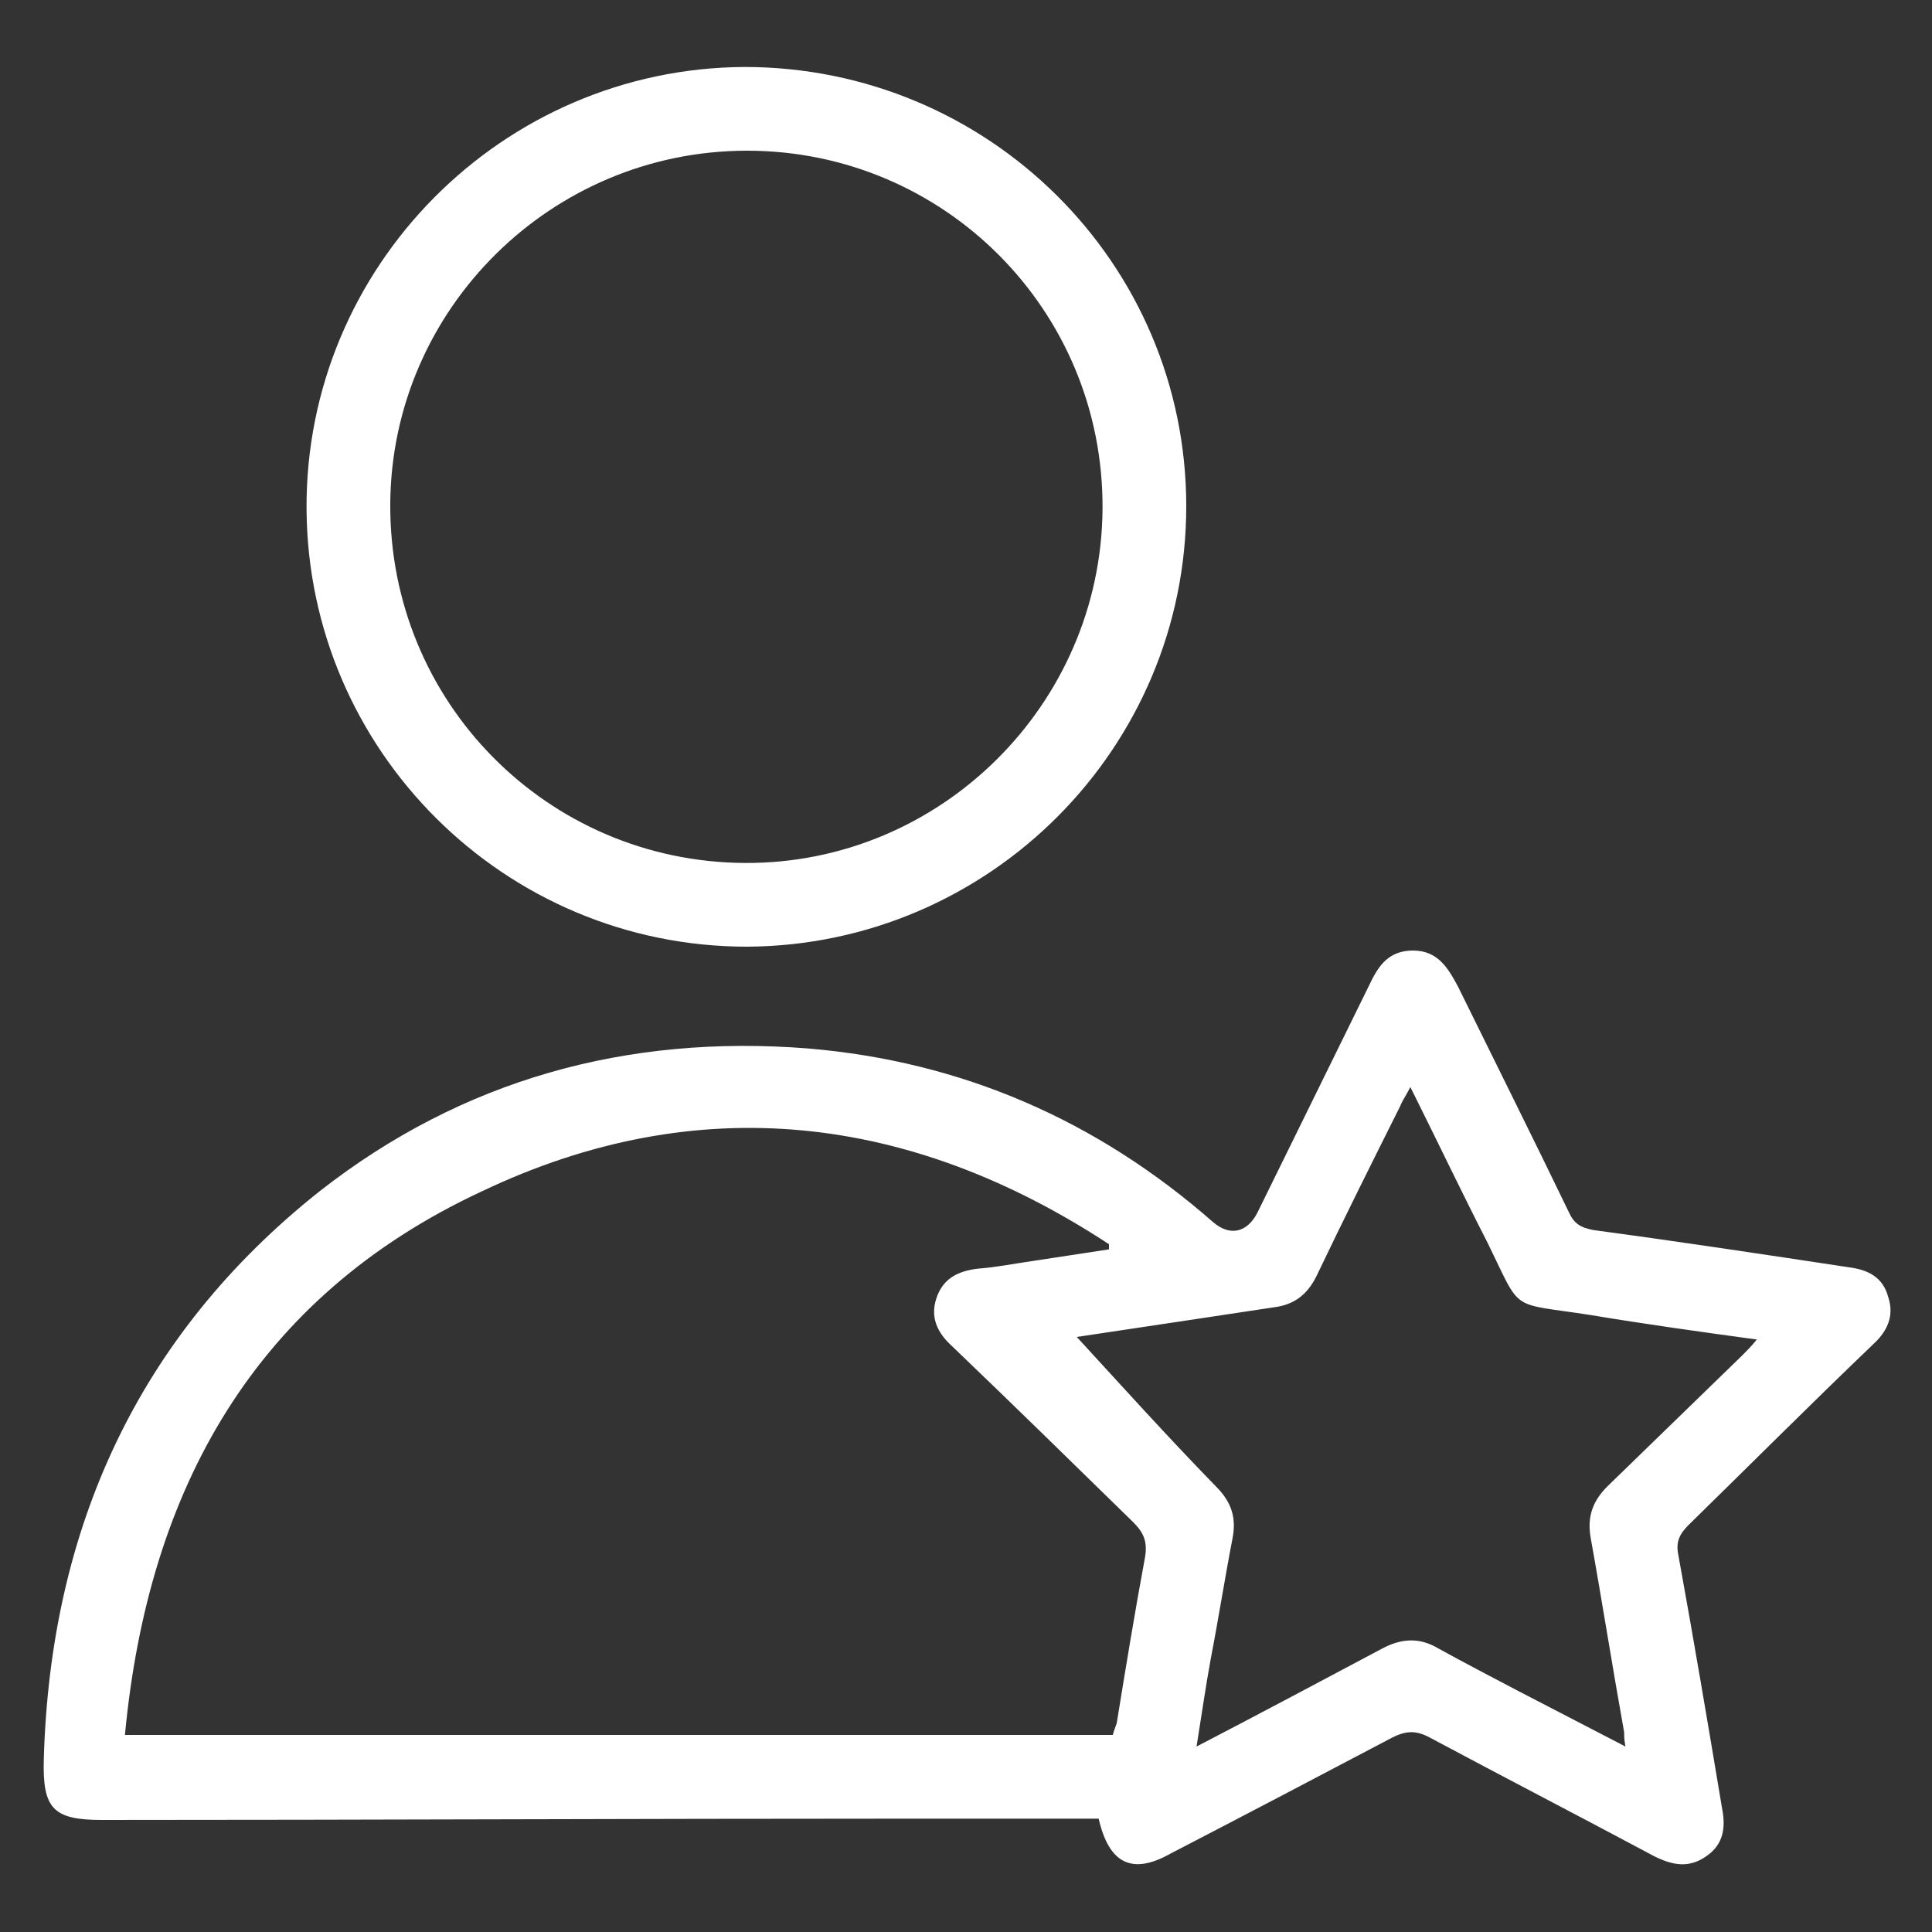
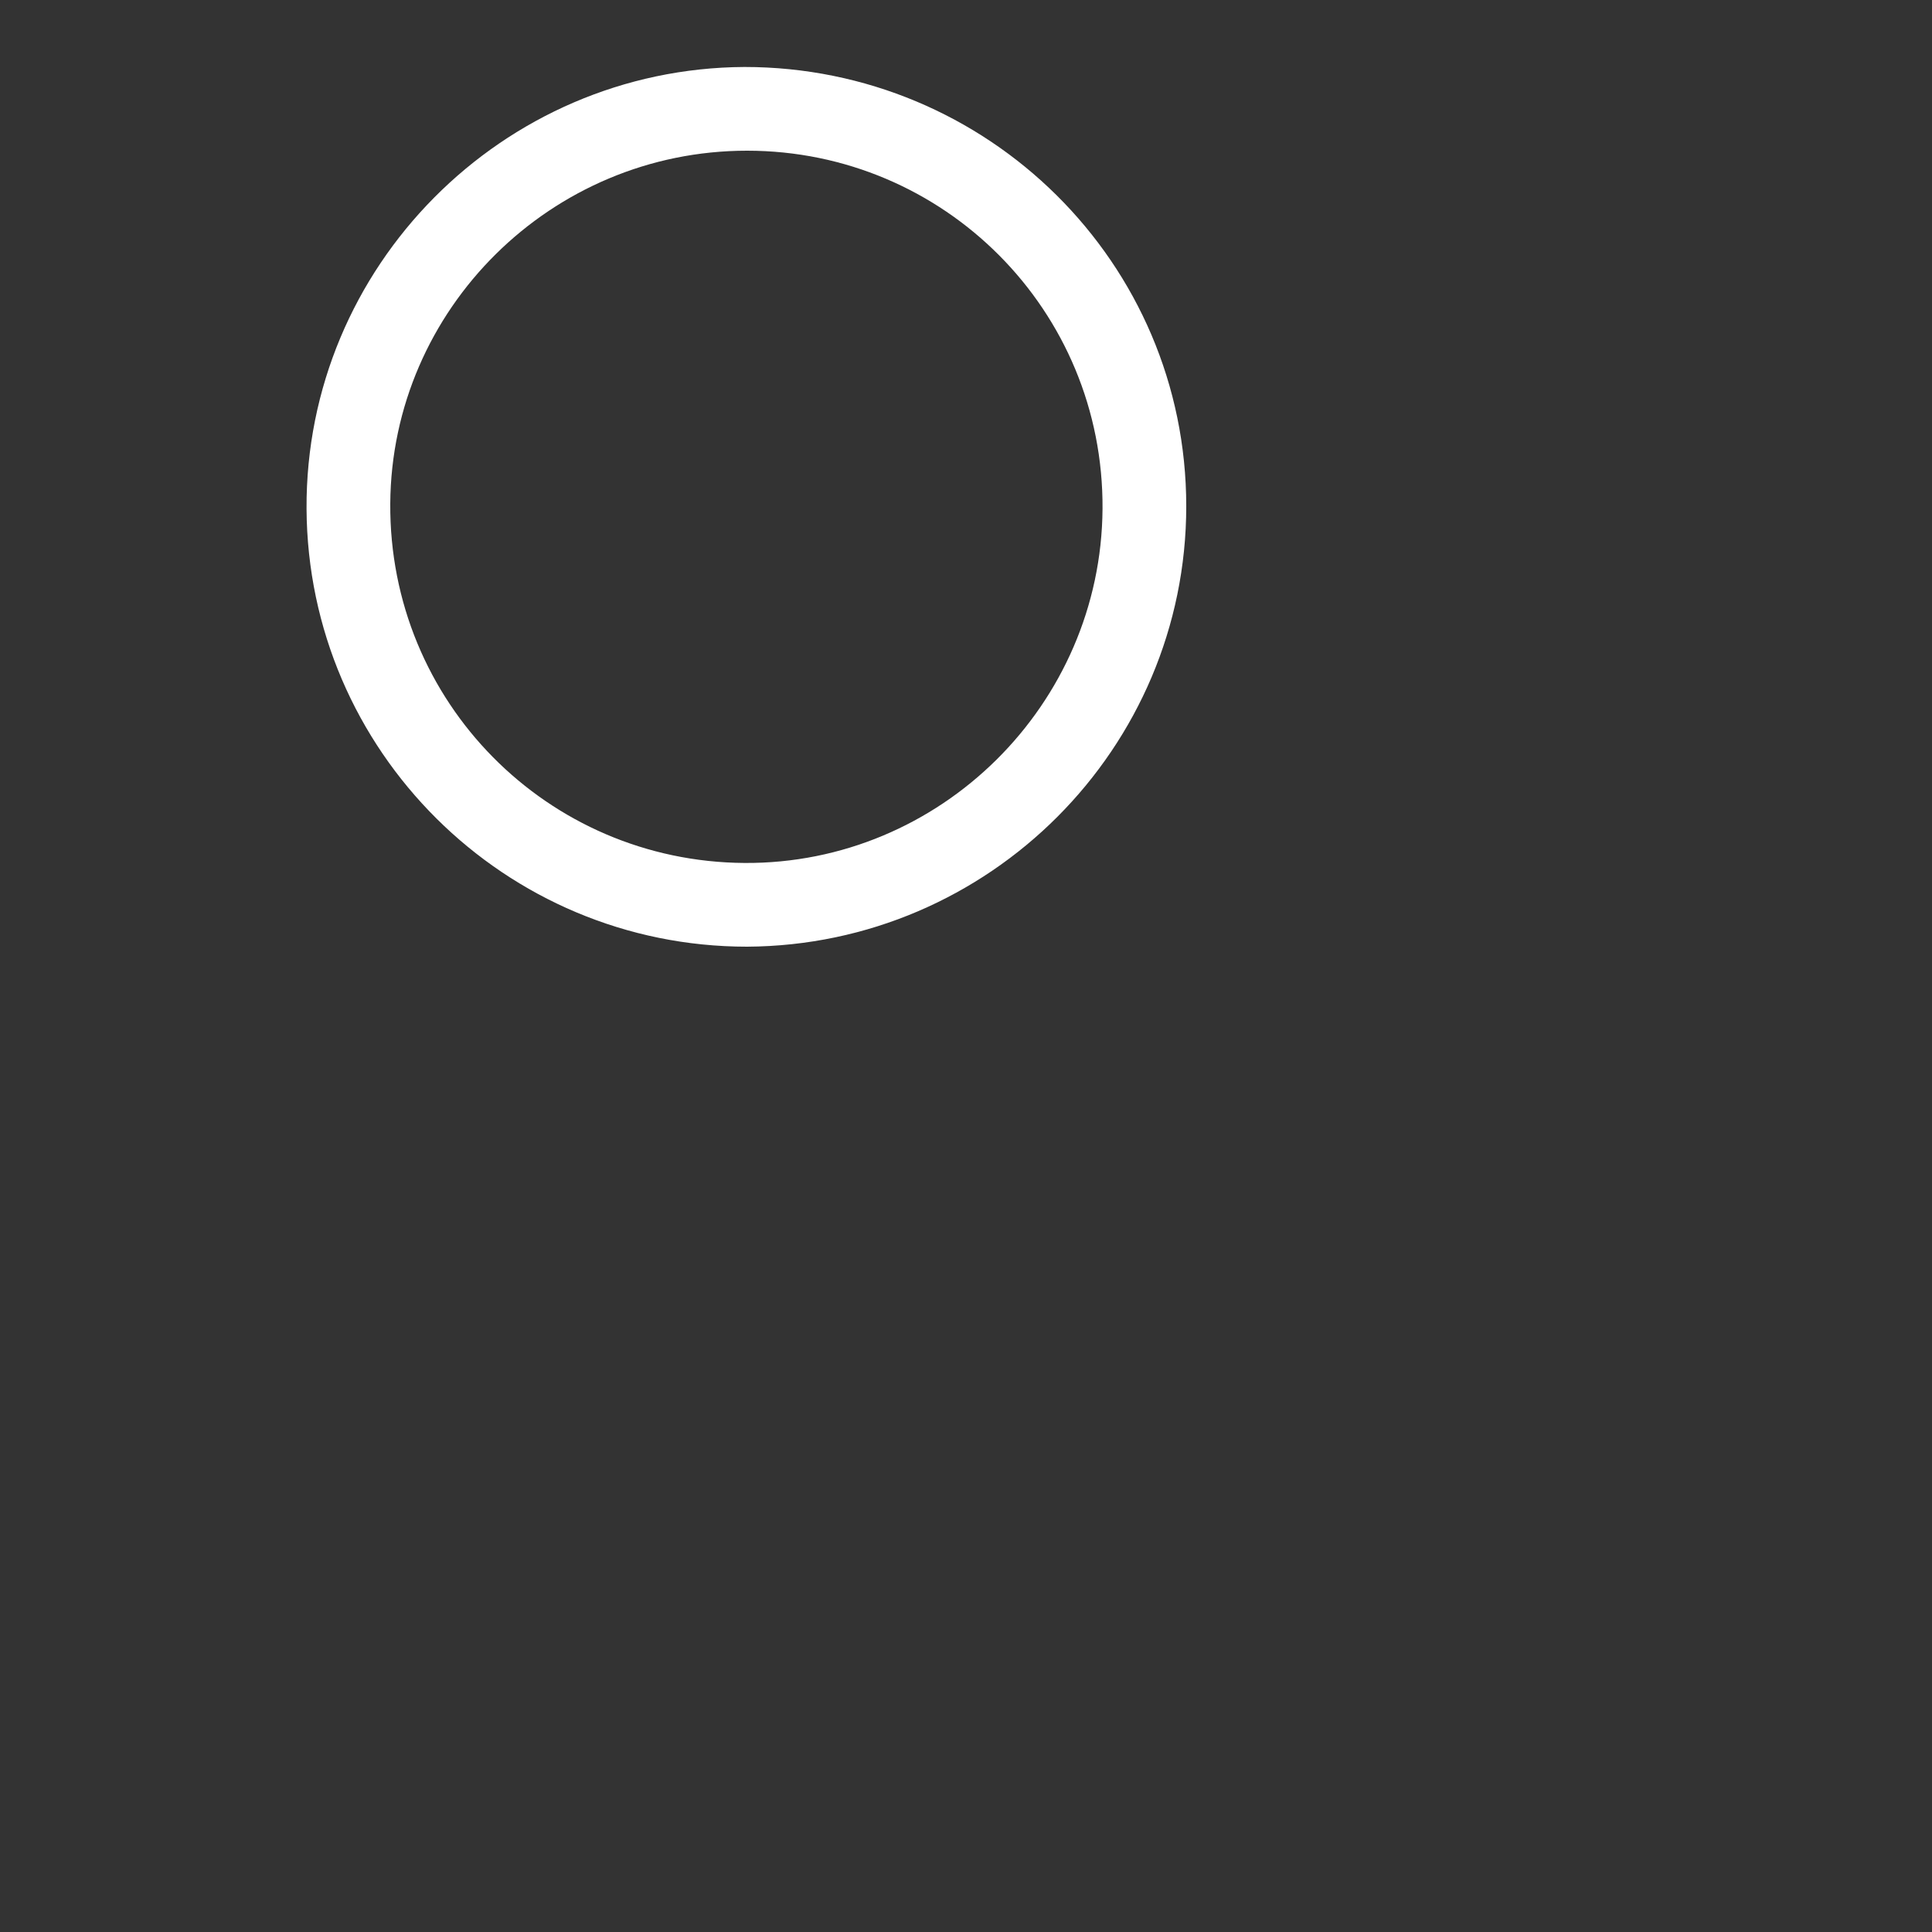
<svg xmlns="http://www.w3.org/2000/svg" version="1.1" id="Layer_1" x="0px" y="0px" viewBox="0 0 150 150" style="enable-background:new 0 0 150 150;" xml:space="preserve">
  <rect x="0" y="0" width="150" height="150" fill="#333333" stroke="none" />
  <style type="text/css">
	.st0{fill:#FFFFFF;}
</style>
  <g>
-     <path class="st0" d="M85.3,141.2c-5.1,0-10.2,0-15.3,0c-20.7,0-41.4,0.1-62.1,0.1c-3.8,0-4.6-0.9-4.5-4.7   c0.5-17.9,7.3-32.9,21.4-44.1c11.1-8.7,23.9-12.2,37.9-11.1c12,1,22.5,5.6,31.5,13.5c1.3,1.1,2.6,0.8,3.4-0.7   c2.9-5.9,5.8-11.8,8.7-17.7c0.7-1.5,1.5-2.7,3.4-2.7c1.9,0,2.7,1.3,3.5,2.8c2.9,5.9,5.8,11.7,8.6,17.5c0.4,0.9,0.9,1.2,1.9,1.4   c6.7,0.9,13.3,1.9,19.9,2.9c1.5,0.2,2.6,0.8,3,2.3c0.5,1.5-0.1,2.7-1.2,3.7c-4.8,4.6-9.5,9.3-14.3,14c-0.7,0.7-1,1.3-0.8,2.3   c1.2,6.6,2.3,13.1,3.4,19.7c0.3,1.5,0.1,2.8-1.2,3.7c-1.4,1-2.7,0.7-4.1,0c-5.8-3.1-11.6-6.1-17.4-9.2c-1.1-0.6-1.9-0.5-2.9,0   c-5.7,3-11.4,6-17.2,9C87.9,145.6,86.1,144.7,85.3,141.2z M9.7,134.7c25.8,0,51.3,0,76.7,0c0.1-0.4,0.2-0.6,0.3-0.9   c0.7-4.3,1.4-8.6,2.2-12.9c0.2-1.2-0.1-1.9-0.9-2.7c-4.7-4.6-9.4-9.2-14.1-13.7c-1.1-1-1.7-2.2-1.2-3.7c0.5-1.5,1.6-2.1,3.2-2.3   c1.4-0.1,2.9-0.4,4.3-0.6c2-0.3,3.9-0.6,5.9-0.9c0-0.1,0-0.3,0-0.4c-15.4-10.1-31.9-12.1-48.7-4.1C19.8,100.7,11.5,115.6,9.7,134.7   z M83.6,103.8c3.4,3.7,7,7.7,10.8,11.6c1.2,1.2,1.6,2.4,1.3,4c-0.6,3.1-1.1,6.3-1.7,9.4c-0.4,2.2-0.7,4.3-1.1,6.8   c5-2.6,9.7-5.1,14.4-7.6c1.5-0.8,2.9-0.9,4.4,0c2,1.1,4.1,2.2,6.2,3.3c2.7,1.4,5.4,2.8,8.3,4.3c-0.1-0.5-0.1-0.8-0.1-1.1   c-0.9-5-1.7-10.1-2.6-15.1c-0.3-1.7,0.2-2.9,1.3-4c3.5-3.4,7-6.8,10.5-10.2c0.3-0.3,0.7-0.7,1.1-1.2c-4.4-0.6-8.7-1.2-12.9-1.9   c-6.4-1-5.3-0.1-8-5.6c-2-3.9-3.9-7.9-6-12.1c-0.3,0.6-0.6,1-0.8,1.5c-2.2,4.4-4.4,8.8-6.5,13.2c-0.7,1.4-1.7,2.2-3.3,2.4   C93.6,102.3,88.3,103.1,83.6,103.8z" />
    <path class="st0" d="M58,73.5c-18.8,0-34.1-15.2-34.2-34C23.7,20.7,39,5.3,57.8,5.2c18.9,0,34.3,15.2,34.3,34.1   C92.1,58.1,76.8,73.4,58,73.5z M58,11.7c-15.2,0-27.6,12.3-27.7,27.4C30.2,54.5,42.5,66.9,57.8,67C73,67.1,85.5,54.7,85.6,39.5   C85.7,24.1,73.3,11.7,58,11.7z" />
  </g>
</svg>